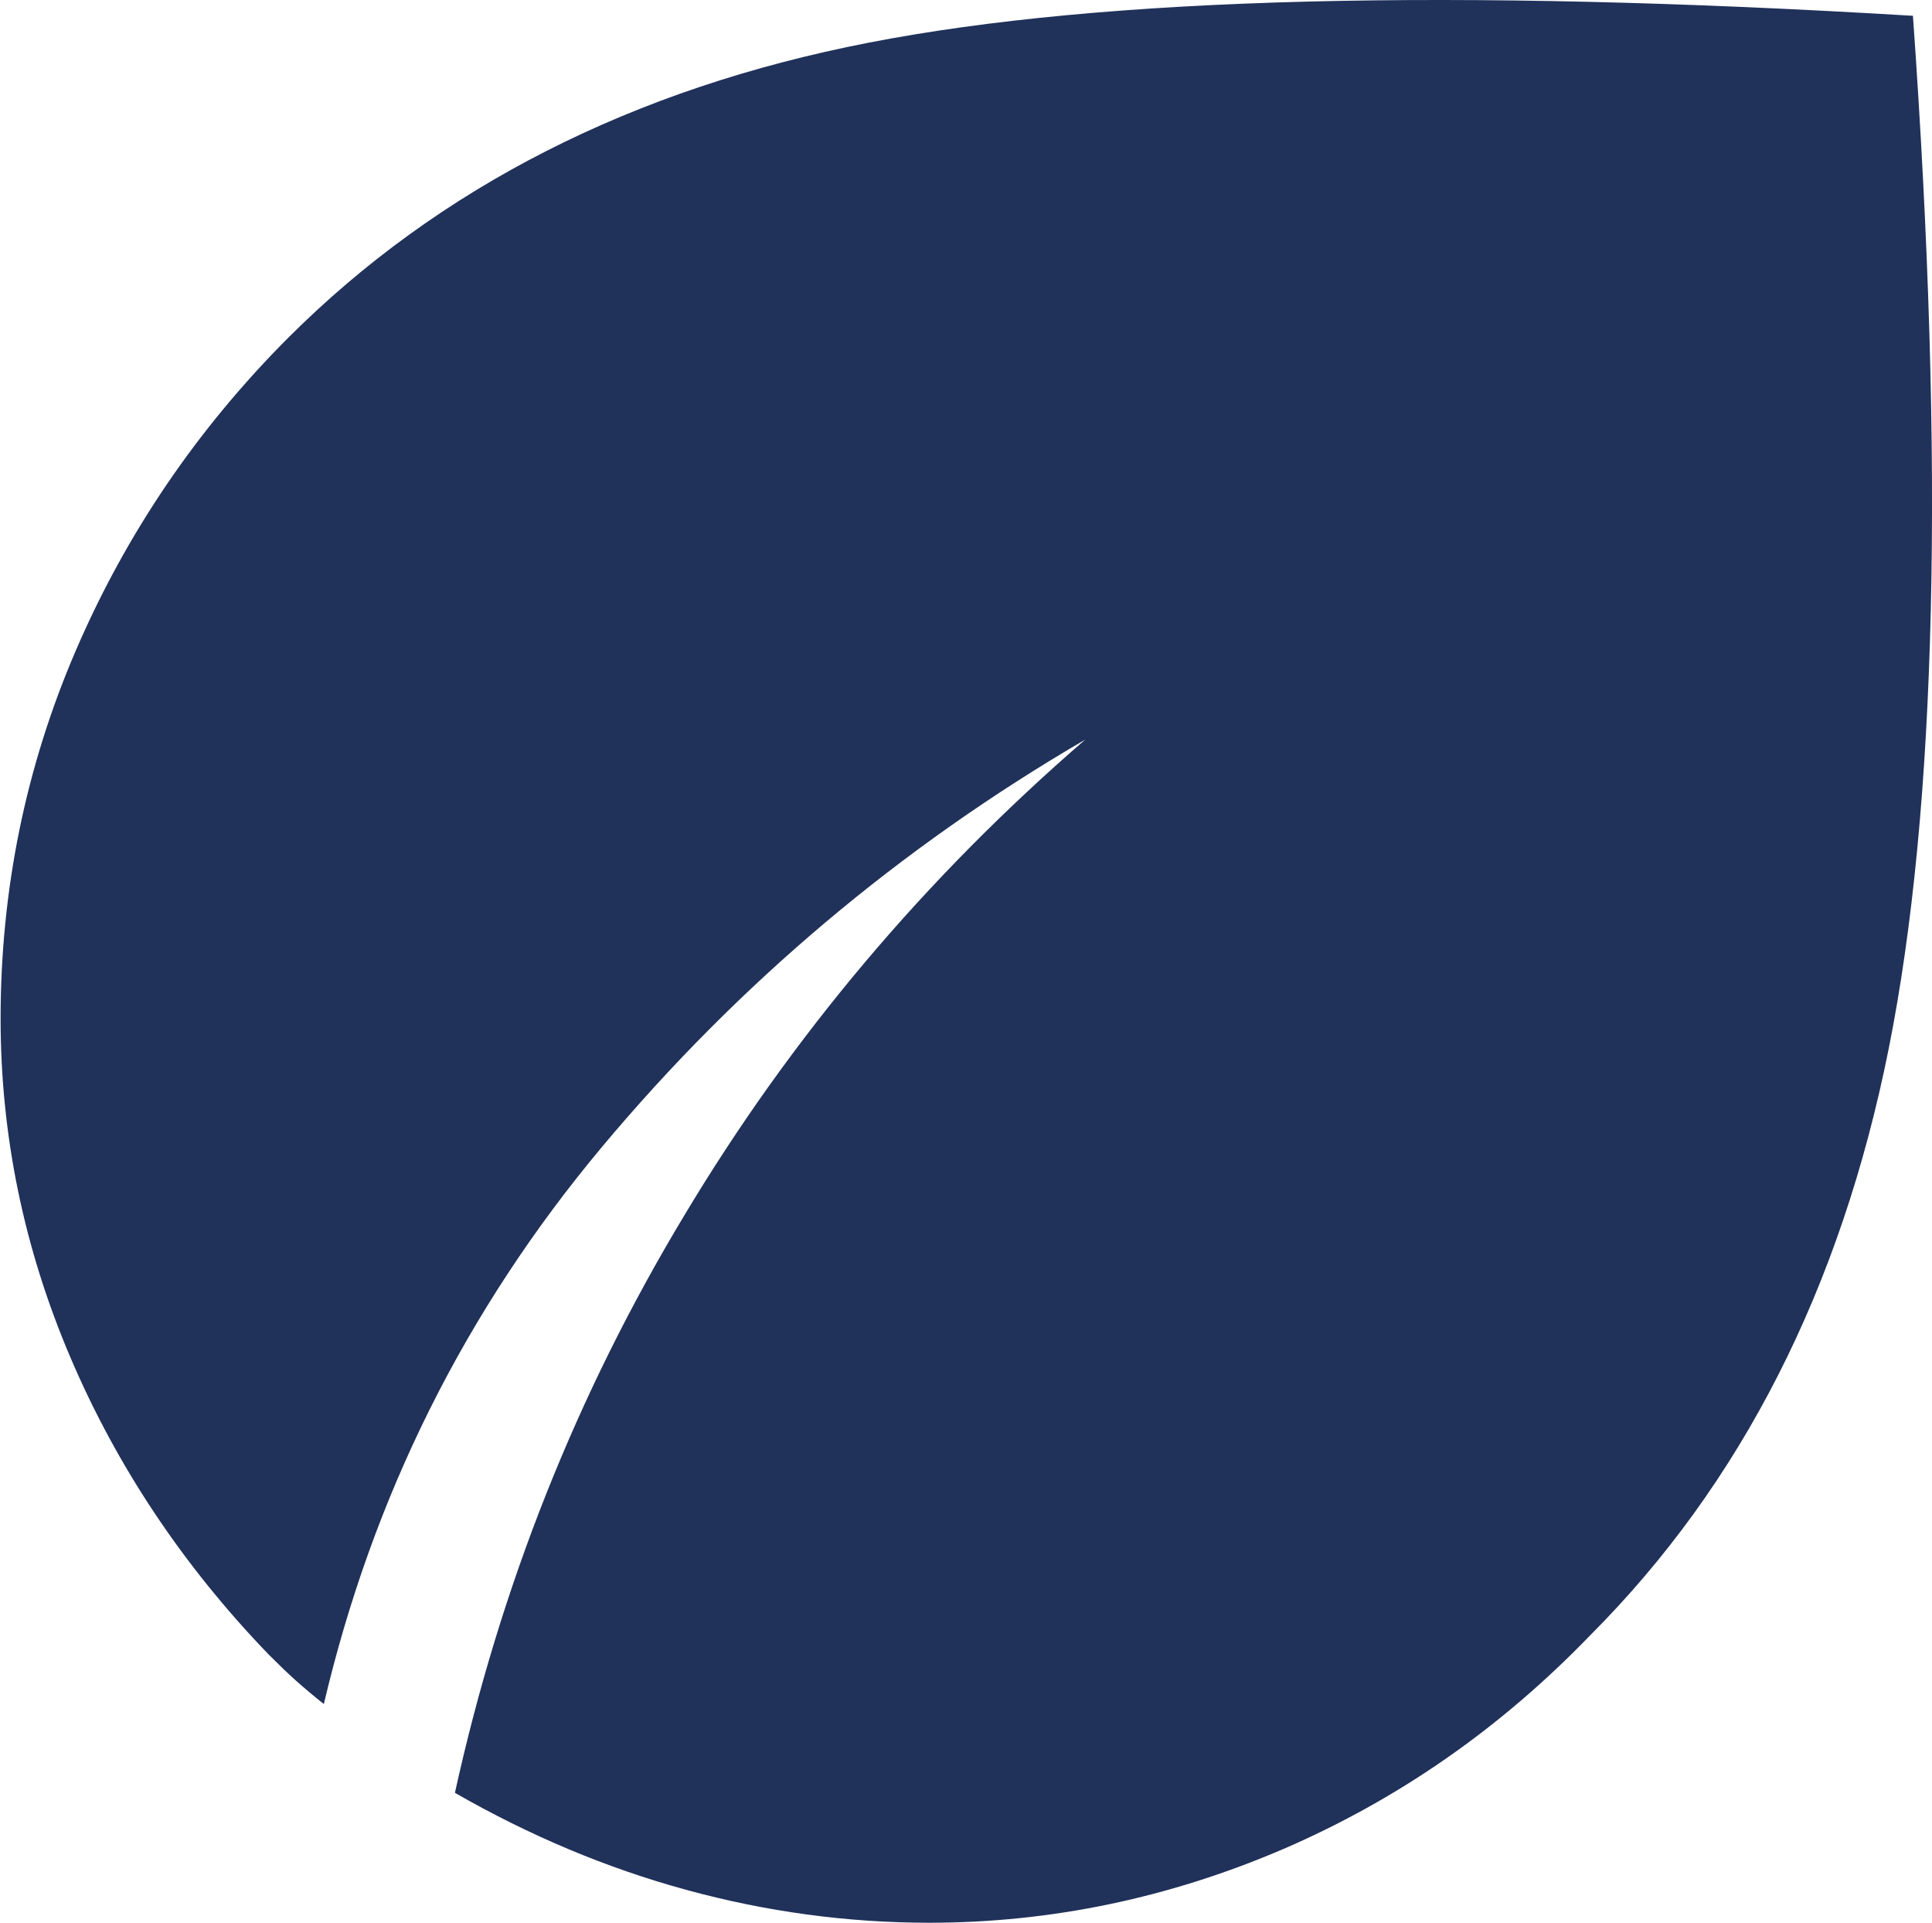
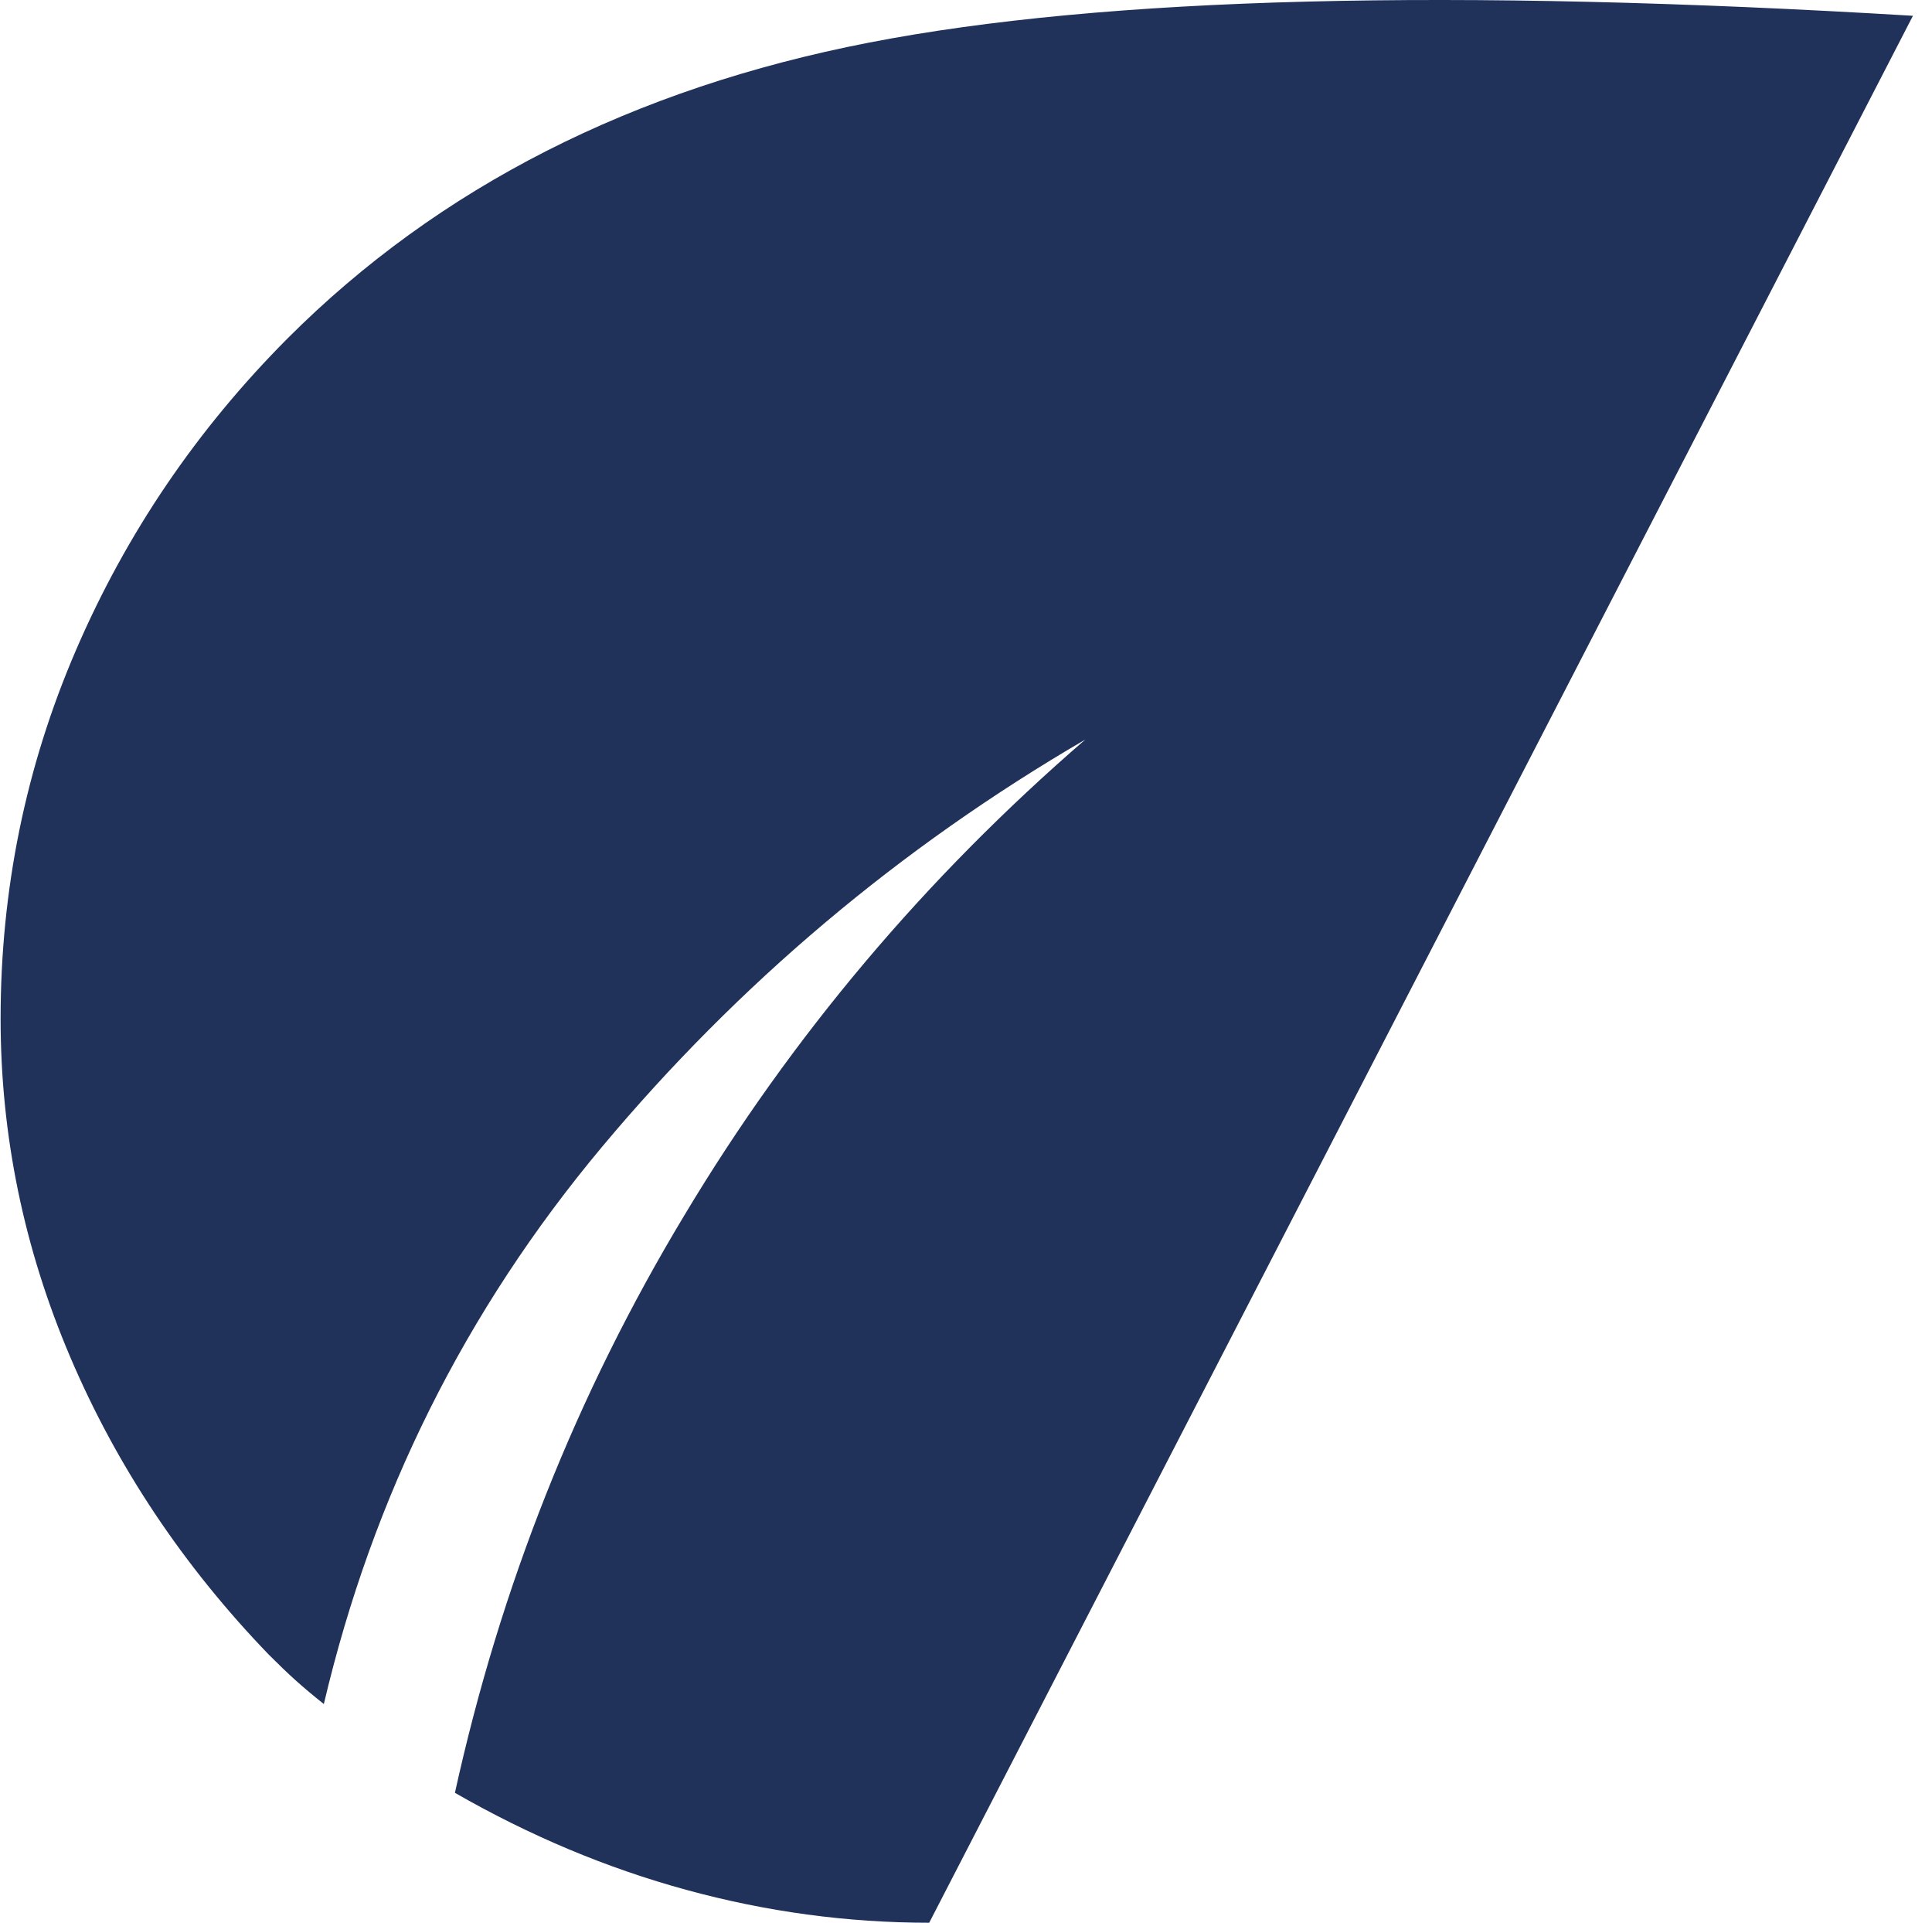
<svg xmlns="http://www.w3.org/2000/svg" id="Ebene_1" data-name="Ebene 1" viewBox="0 0 64.85 64.53">
  <defs>
    <style>
      .cls-1 {
        fill: #20315a;
      }
    </style>
  </defs>
-   <path class="cls-1" d="m31.19,64.53c-2.75,0-5.47-.37-8.14-1.1-2.68-.73-5.27-1.82-7.78-3.26,1.52-6.91,4.08-13.37,7.7-19.38,3.6-6.01,8.09-11.33,13.46-15.97-6.23,3.63-11.64,8.19-16.23,13.68-4.59,5.49-7.69,11.72-9.33,18.69-.34-.27-.65-.53-.93-.78-.28-.25-.59-.55-.93-.89-2.87-2.98-5.09-6.31-6.65-9.97-1.56-3.66-2.34-7.45-2.34-11.36,0-4.32.84-8.45,2.53-12.37,1.69-3.92,4.06-7.41,7.11-10.47C14.73,6.28,21.24,2.97,29.17,1.43,37.09-.11,48.77-.4,64.21.53c1.07,15.04.8,26.59-.81,34.65-1.61,8.06-4.95,14.62-10.02,19.7-3.02,3.13-6.45,5.51-10.29,7.17-3.84,1.65-7.81,2.48-11.9,2.48Z" />
+   <path class="cls-1" d="m31.19,64.53c-2.75,0-5.47-.37-8.14-1.1-2.68-.73-5.27-1.82-7.78-3.26,1.52-6.91,4.08-13.37,7.7-19.38,3.6-6.01,8.09-11.33,13.46-15.97-6.23,3.63-11.64,8.19-16.23,13.68-4.59,5.49-7.69,11.72-9.33,18.69-.34-.27-.65-.53-.93-.78-.28-.25-.59-.55-.93-.89-2.87-2.98-5.09-6.31-6.65-9.97-1.56-3.66-2.34-7.45-2.34-11.36,0-4.32.84-8.45,2.53-12.37,1.69-3.92,4.06-7.41,7.11-10.47C14.73,6.28,21.24,2.97,29.17,1.43,37.09-.11,48.77-.4,64.21.53Z" />
</svg>